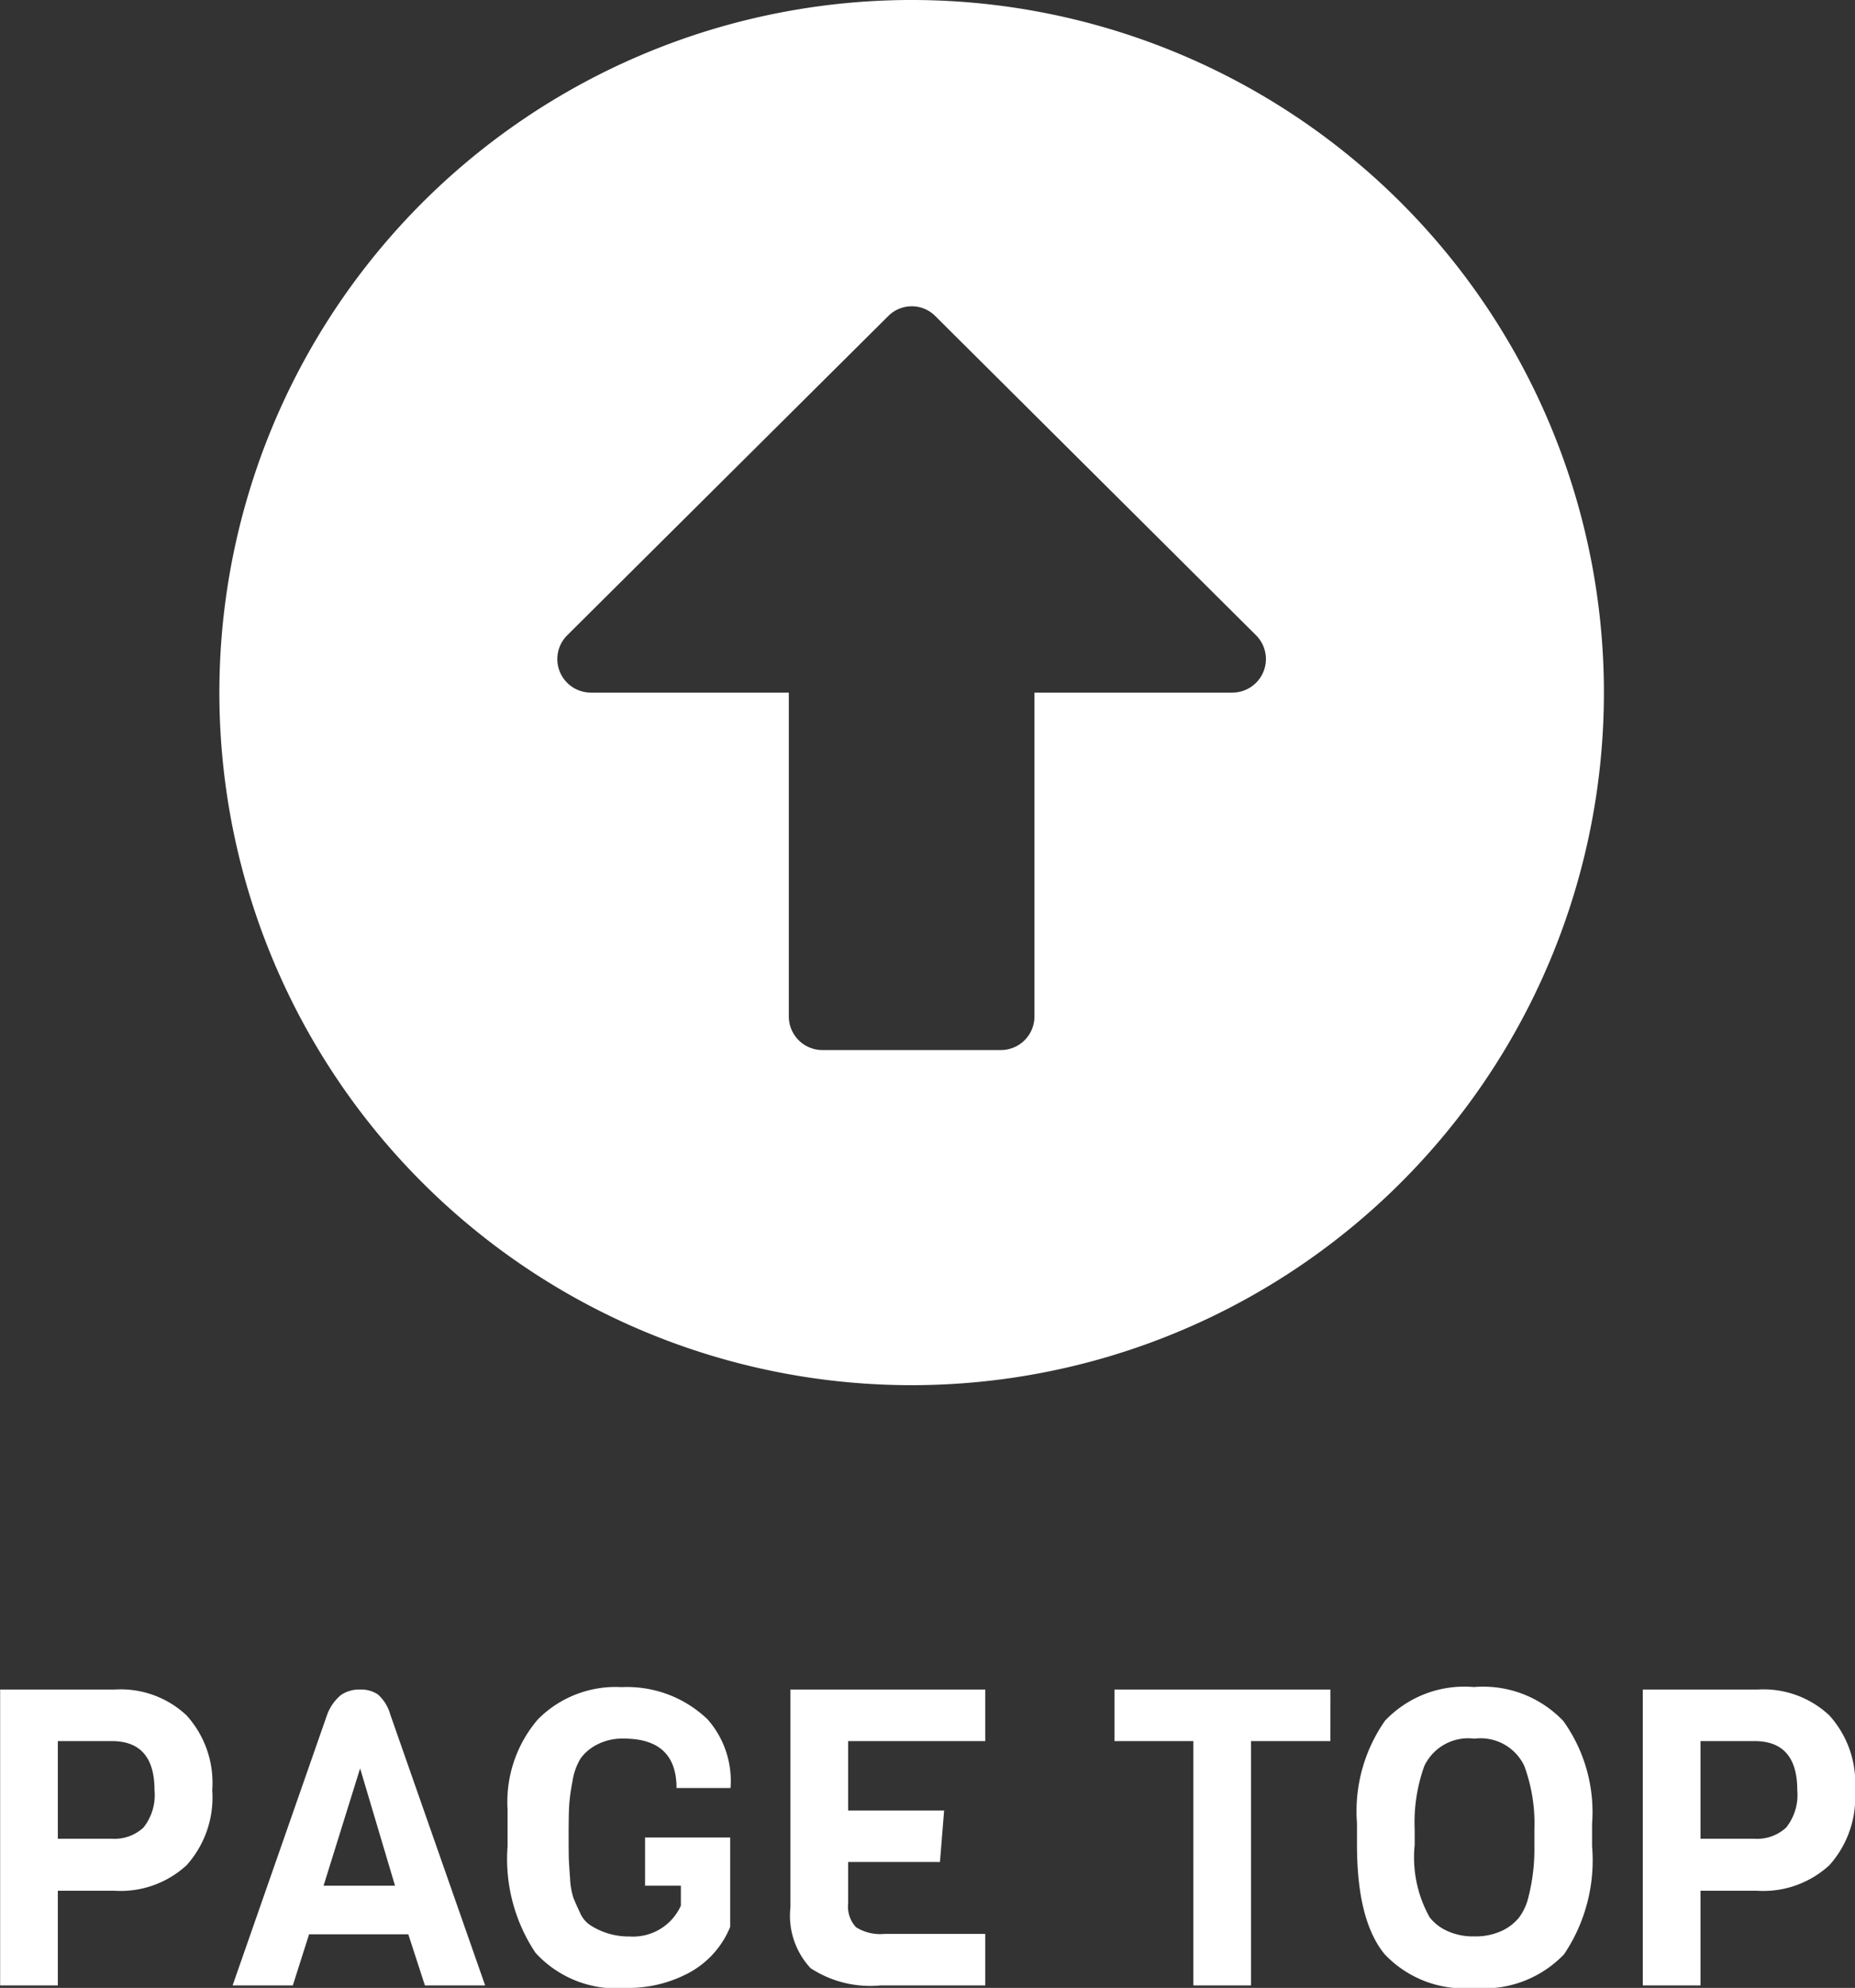
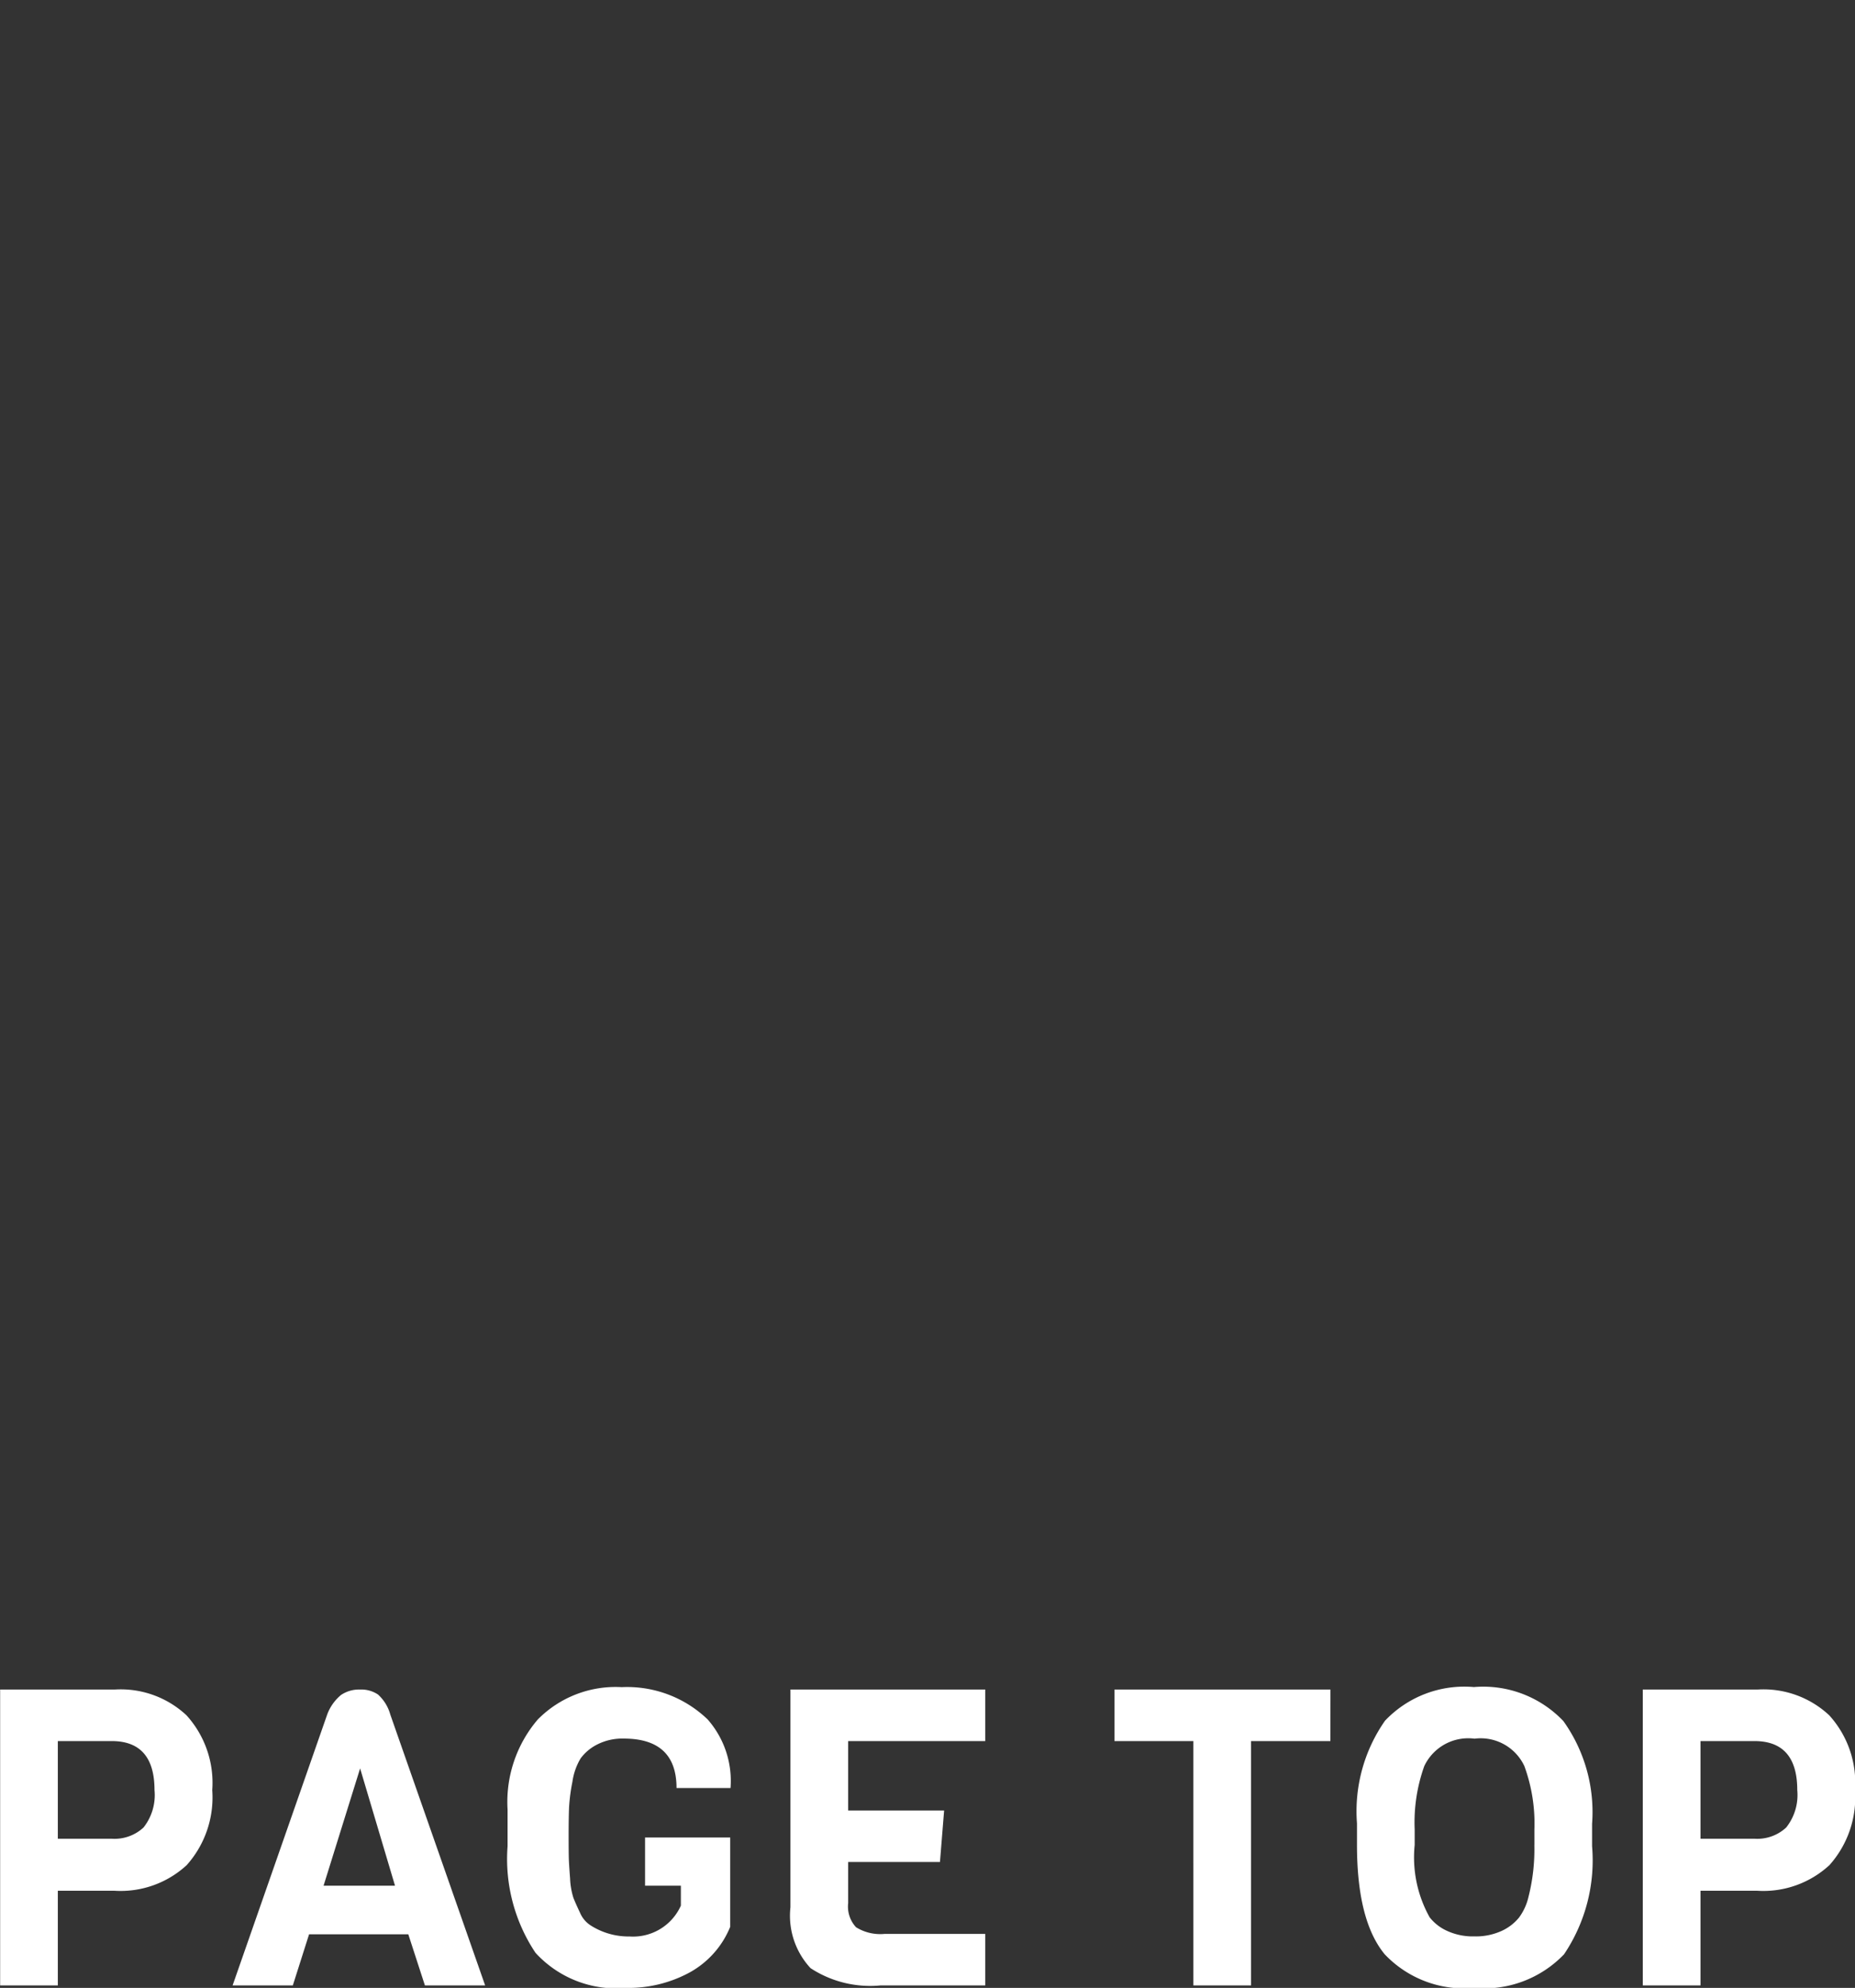
<svg xmlns="http://www.w3.org/2000/svg" width="80.388" height="86.107" viewBox="0 0 80.388 86.107">
  <rect x="0" y="0" width="80.388" height="86.107" fill="#333333" stroke="none" />
  <g transform="translate(-6851.494 -1107.635)">
-     <path d="M.563,30.563a30,30,0,1,1,30,30A29.995,29.995,0,0,1,.563,30.563ZM35.885,44.595V30.563h8.577a1.453,1.453,0,0,0,1.028-2.48l-13.9-13.827a1.438,1.438,0,0,0-2.044,0L15.635,28.083a1.452,1.452,0,0,0,1.028,2.48H25.24V44.595a1.456,1.456,0,0,0,1.452,1.452h7.742A1.456,1.456,0,0,0,35.885,44.595Z" transform="translate(6860.438 1107.072)" fill="#fff" />
    <path d="M9.576-11.7a4.351,4.351,0,0,1,1.116,3.24A4.4,4.4,0,0,1,9.585-5.211,4.223,4.223,0,0,1,6.462-4.1H4V0h-2.5V-12.816H6.462A4.172,4.172,0,0,1,9.576-11.7ZM8.19-8.46q0-2.124-1.854-2.124H4v4.23h2.34A1.844,1.844,0,0,0,7.713-6.84,2.263,2.263,0,0,0,8.19-8.46ZM22.518,0h-2.61l-.72-2.214h-4.3L14.184,0h-2.61l4.1-11.736a2,2,0,0,1,.6-.846,1.389,1.389,0,0,1,.819-.234,1.3,1.3,0,0,1,.783.216,1.824,1.824,0,0,1,.531.864ZM18.612-4.32,17.1-9.4,15.516-4.32ZM23.49-6.03V-7.614A5.494,5.494,0,0,1,24.8-11.52a4.737,4.737,0,0,1,3.636-1.4,5.036,5.036,0,0,1,3.726,1.4,4.034,4.034,0,0,1,.99,2.97h-2.34q0-2.142-2.286-2.142a2.389,2.389,0,0,0-1.161.261,2,2,0,0,0-.711.6A2.7,2.7,0,0,0,26.3-8.82,7.9,7.9,0,0,0,26.154-7.7q-.018.45-.018,1.206t.009,1.017q.009.261.054.846a3.187,3.187,0,0,0,.144.837q.1.252.288.648a1.207,1.207,0,0,0,.477.558,3.059,3.059,0,0,0,1.674.468A2.269,2.269,0,0,0,31-3.456V-4.32H29.448V-6.408h3.69v3.87a3.957,3.957,0,0,1-1.764,1.98,5.564,5.564,0,0,1-2.736.666A4.738,4.738,0,0,1,24.7-1.413,7.318,7.318,0,0,1,23.49-6.03ZM44.19,0H39.654a4.72,4.72,0,0,1-3.033-.747,3.333,3.333,0,0,1-.873-2.637v-9.432H44.19v2.232H38.25v3.006h4.158l-.18,2.232H38.25v1.782a1.313,1.313,0,0,0,.342,1.044,1.983,1.983,0,0,0,1.242.288H44.19ZM59.148-10.584H55.71V0h-2.5V-10.584h-3.42v-2.232h9.36ZM70.488-7v.972a7.278,7.278,0,0,1-1.215,4.68,4.8,4.8,0,0,1-3.9,1.458A4.74,4.74,0,0,1,61.5-1.35q-1.2-1.458-1.2-4.734V-7.02a6.839,6.839,0,0,1,1.215-4.446,4.736,4.736,0,0,1,3.852-1.458,4.79,4.79,0,0,1,3.879,1.476A6.777,6.777,0,0,1,70.488-7Zm-2.5.918V-6.75A7.232,7.232,0,0,0,67.554-9.5a2.091,2.091,0,0,0-2.16-1.188A2.107,2.107,0,0,0,63.216-9.5,7.259,7.259,0,0,0,62.8-6.75v.666a5.322,5.322,0,0,0,.648,3.132,2,2,0,0,0,.747.585,2.672,2.672,0,0,0,1.188.243,2.7,2.7,0,0,0,1.179-.234,2.1,2.1,0,0,0,.756-.576,2.41,2.41,0,0,0,.414-.9A8.37,8.37,0,0,0,67.986-6.084ZM80.766-11.7a4.351,4.351,0,0,1,1.116,3.24,4.4,4.4,0,0,1-1.107,3.249A4.223,4.223,0,0,1,77.652-4.1H75.186V0h-2.5V-12.816h4.968A4.172,4.172,0,0,1,80.766-11.7ZM79.38-8.46q0-2.124-1.854-2.124h-2.34v4.23h2.34A1.844,1.844,0,0,0,78.9-6.84,2.263,2.263,0,0,0,79.38-8.46Z" transform="translate(6850 1193.635)" fill="#fff" />
  </g>
</svg>